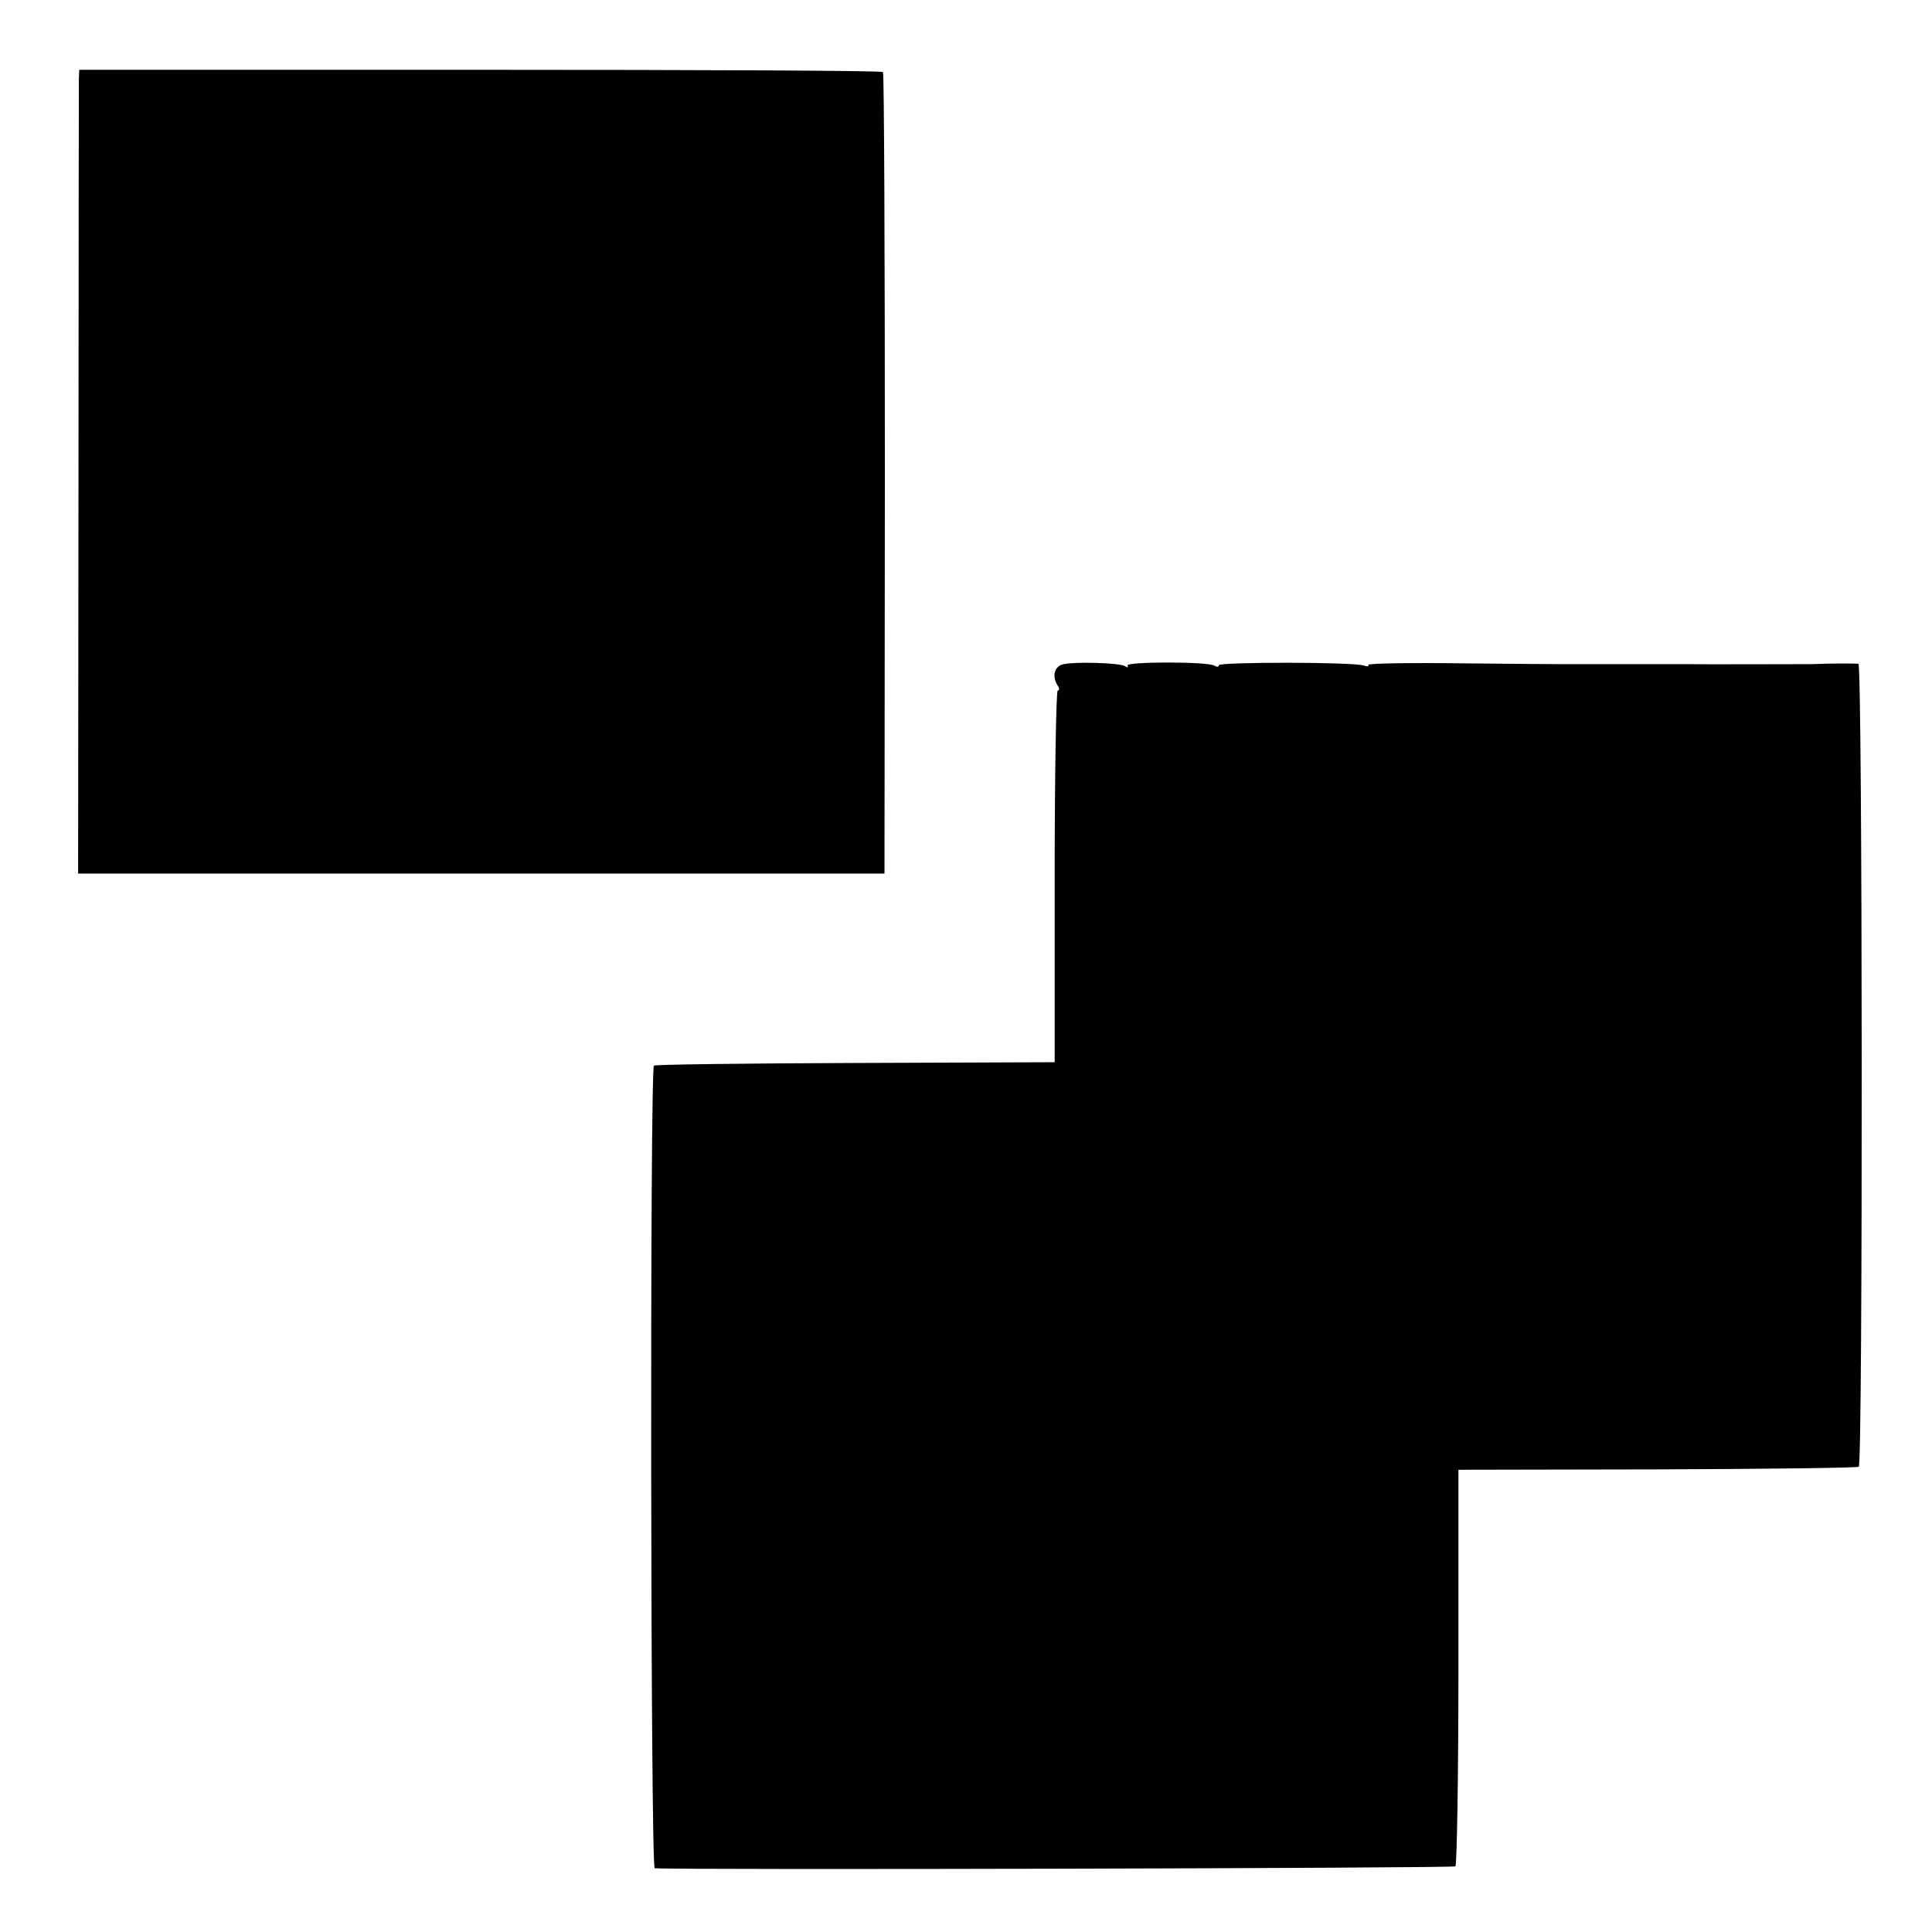
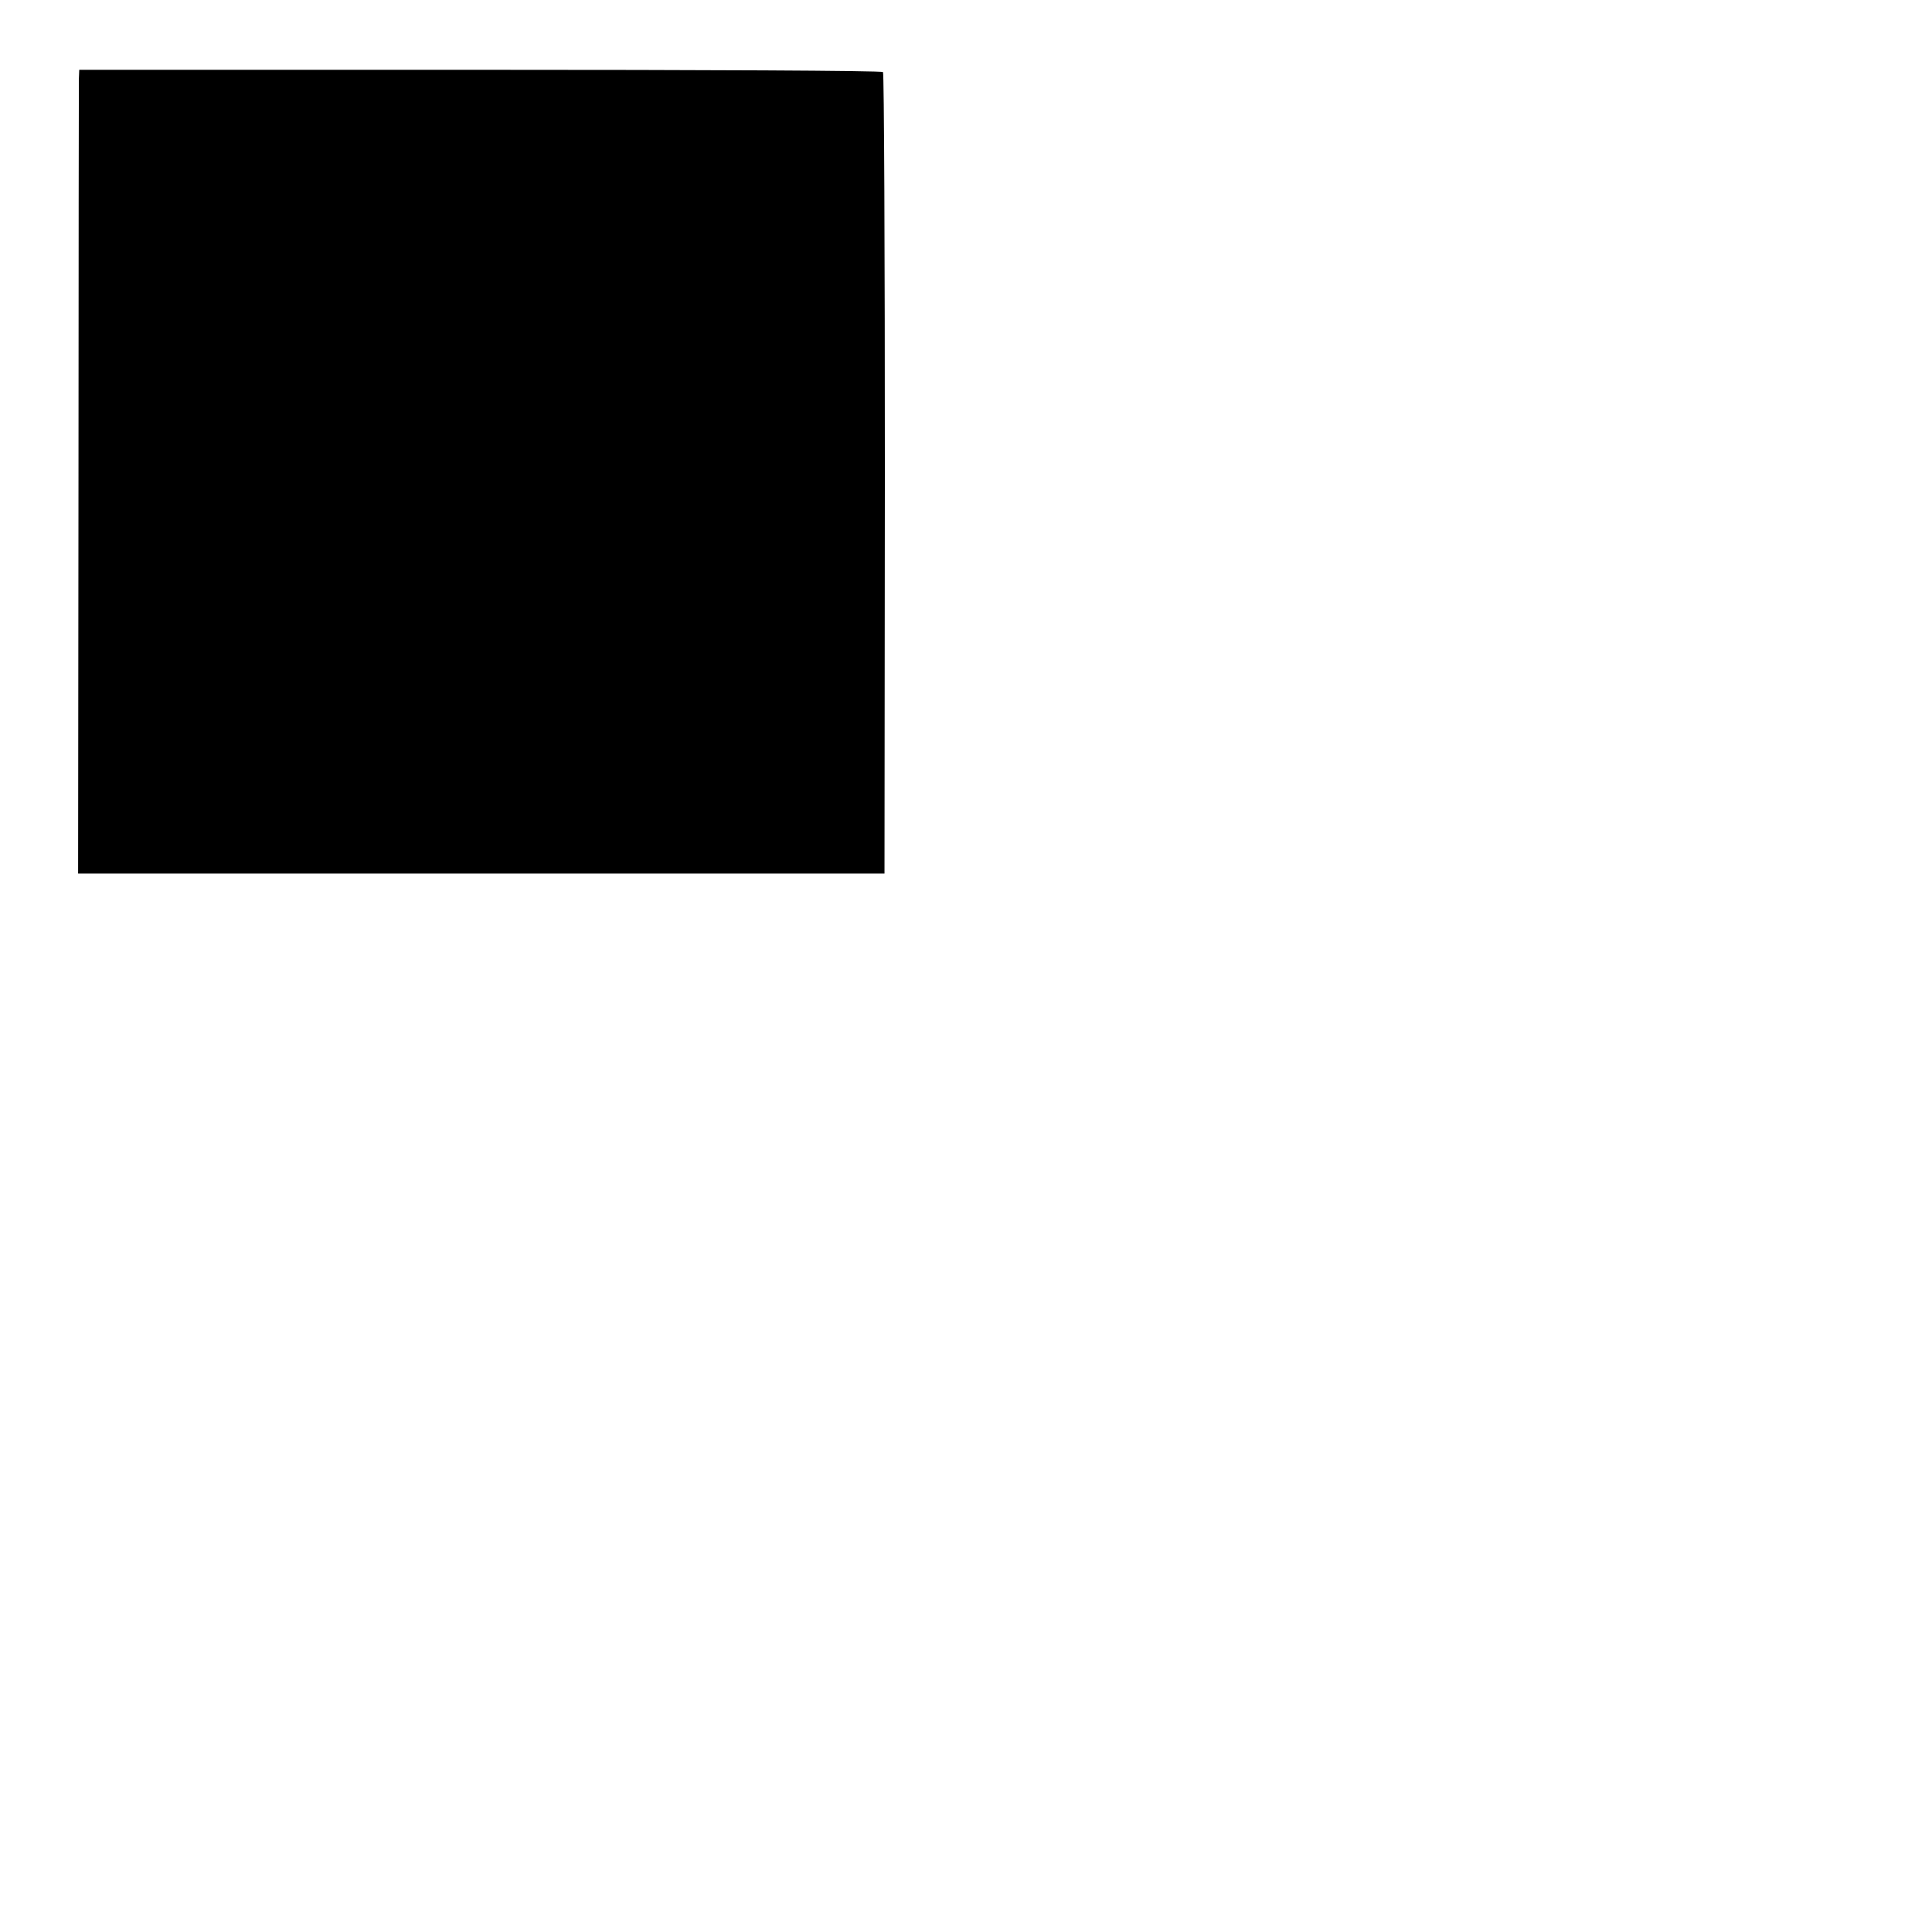
<svg xmlns="http://www.w3.org/2000/svg" version="1.0" width="512pt" height="512pt" viewBox="0 0 512 512" preserveAspectRatio="xMidYMid meet">
  <g transform="translate(0,512) scale(0.1,-0.1)" fill="#000000" stroke="none">
    <path d="M209 4910 c0 -14 -1 -493 -1 -1065 l-1 -1040 1069 0 1068 0 1 1058 c0 583 -2 1062 -5 1066 -3 4 -483 6 -1067 6 l-1063 0 -1 -25z" />
-     <path d="M2819 3360 c-25 -5 -32 -32 -16 -57 5 -7 5 -13 0 -13 -4 0 -8 -222 -8 -492 l0 -493 -528 -2 c-291 -1 -531 -4 -534 -7 -11 -11 -9 -2126 2 -2127 65 -5 2117 0 2122 5 4 4 8 242 8 529 l0 522 528 1 c290 1 530 4 533 7 11 10 10 2127 -1 2128 -10 1 -79 1 -120 -1 -20 0 -307 -1 -335 0 -8 0 -80 0 -160 0 -176 0 -117 -1 -427 2 -143 2 -259 0 -257 -4 3 -4 -2 -5 -11 -2 -25 10 -385 10 -385 1 0 -5 -5 -5 -12 -1 -17 11 -237 11 -230 0 3 -5 0 -6 -7 -1 -15 8 -127 12 -162 5z" />
  </g>
</svg>